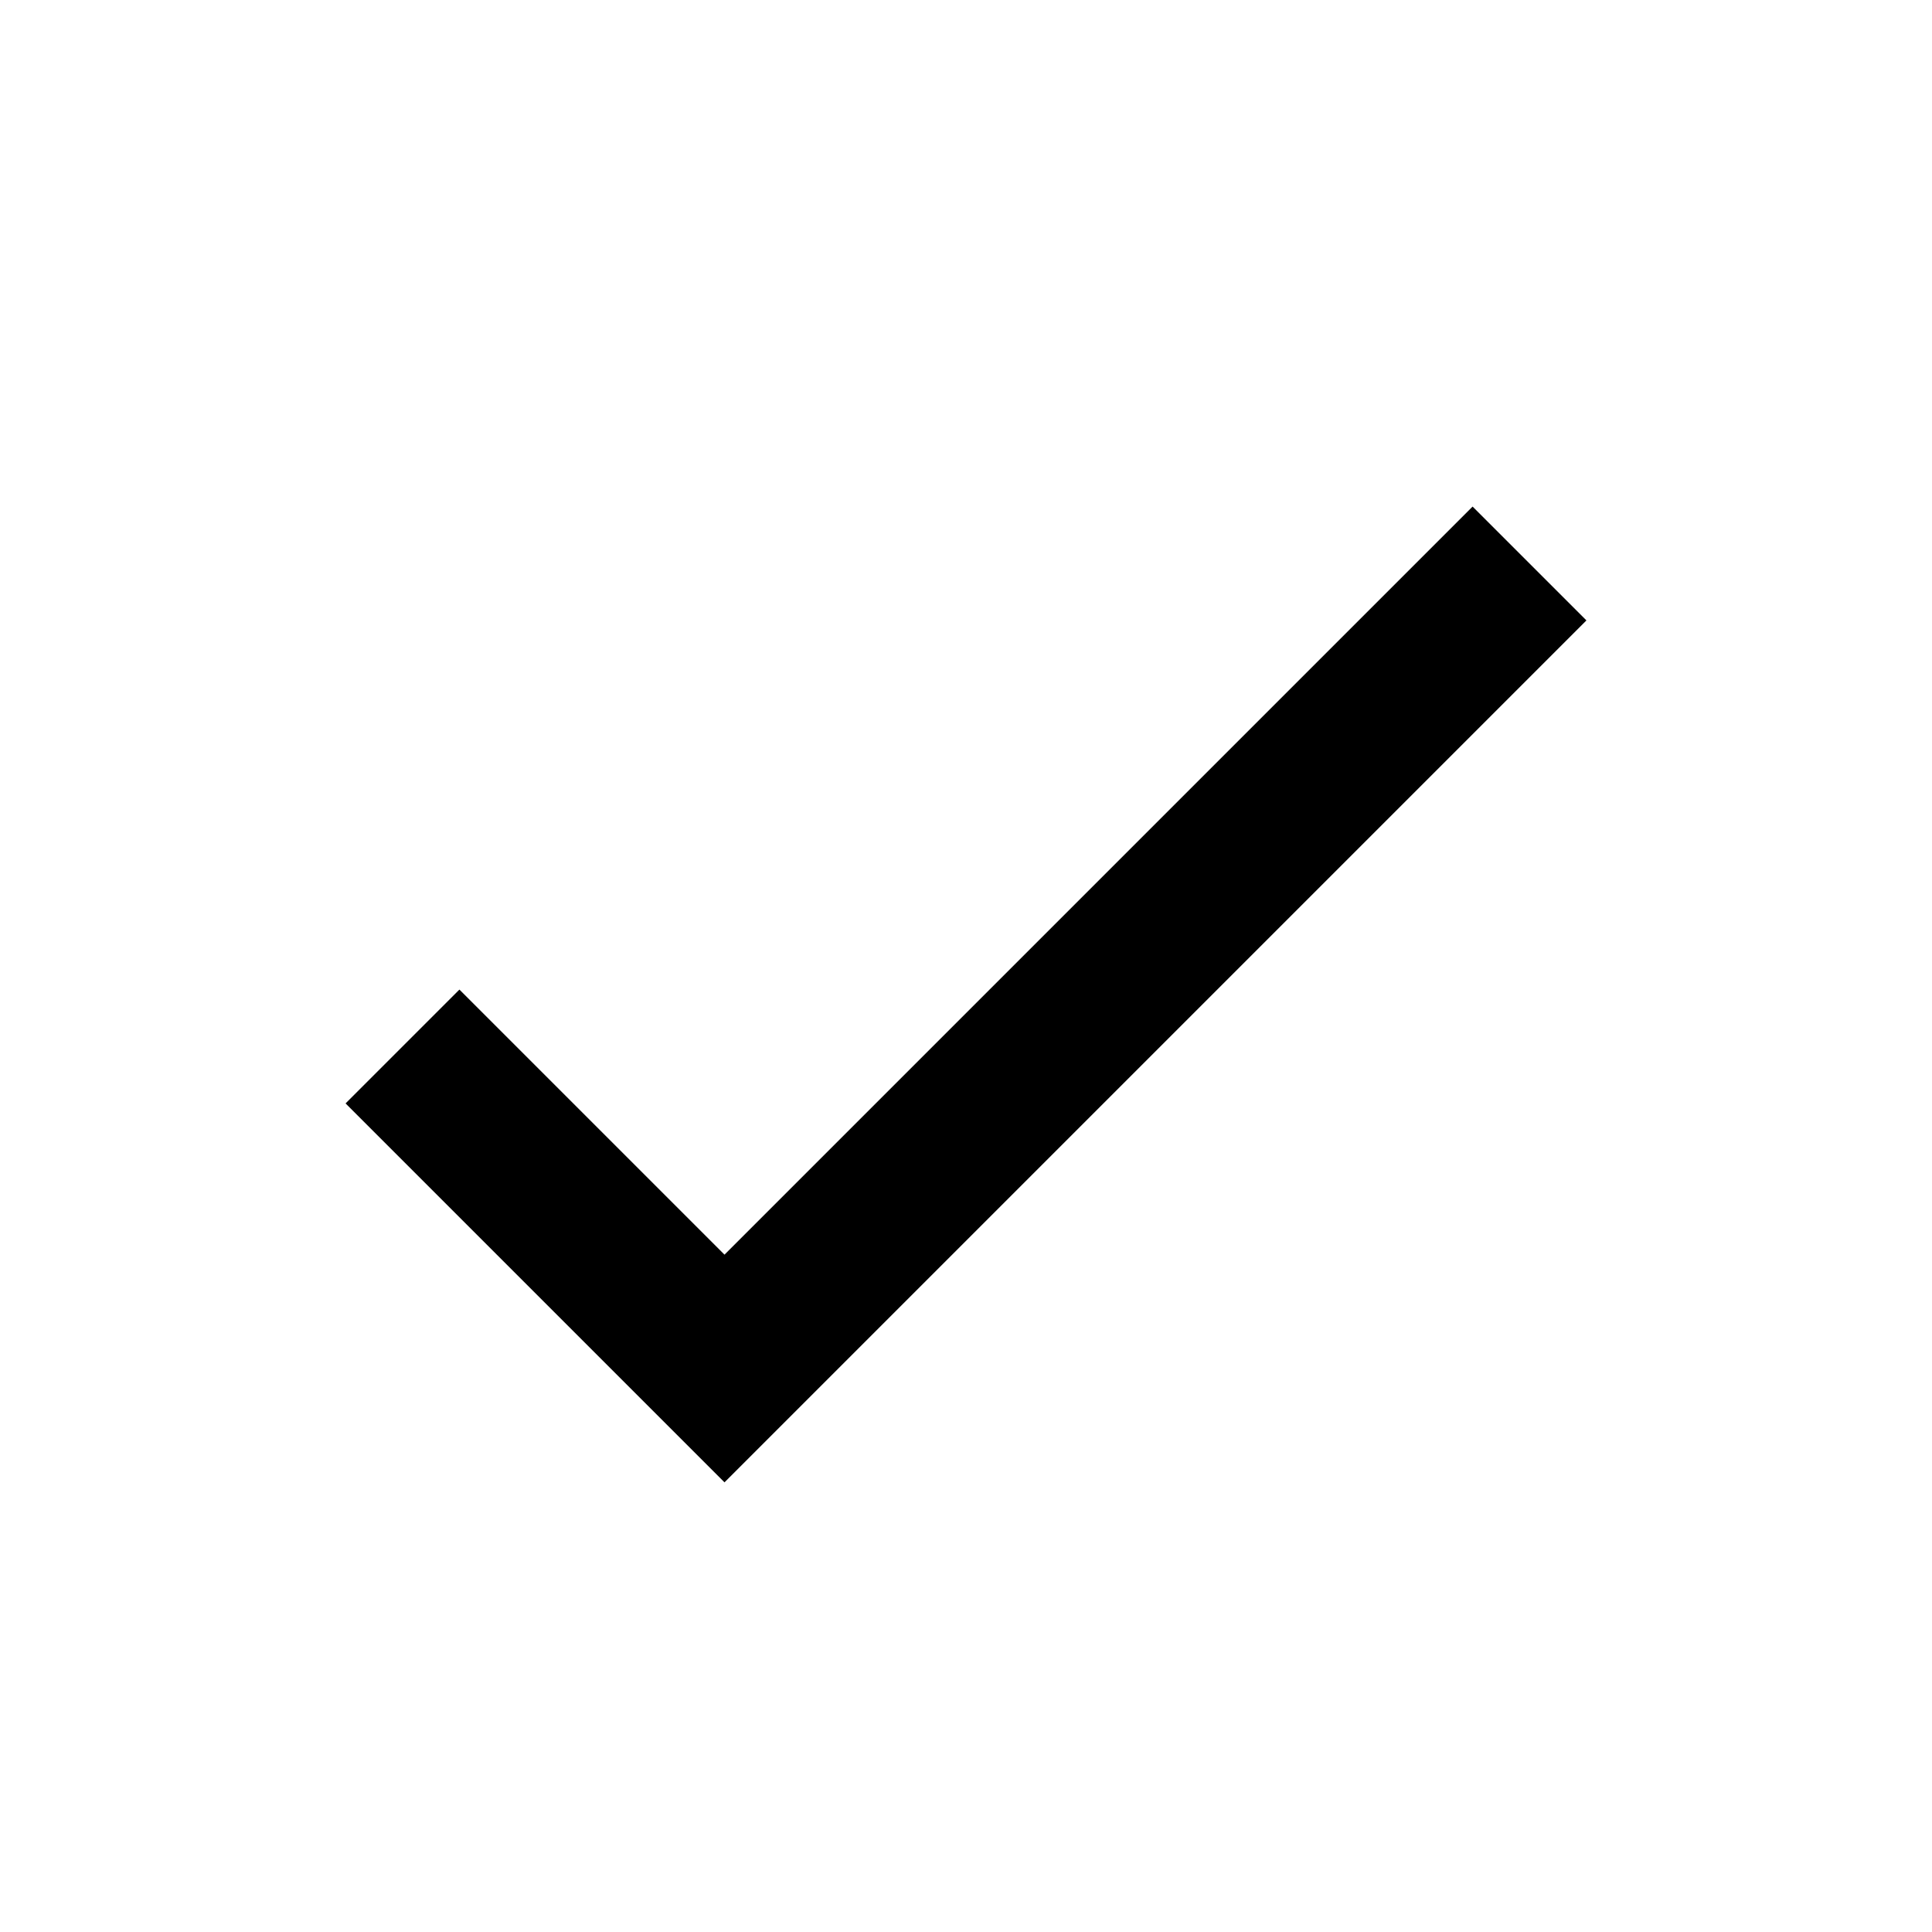
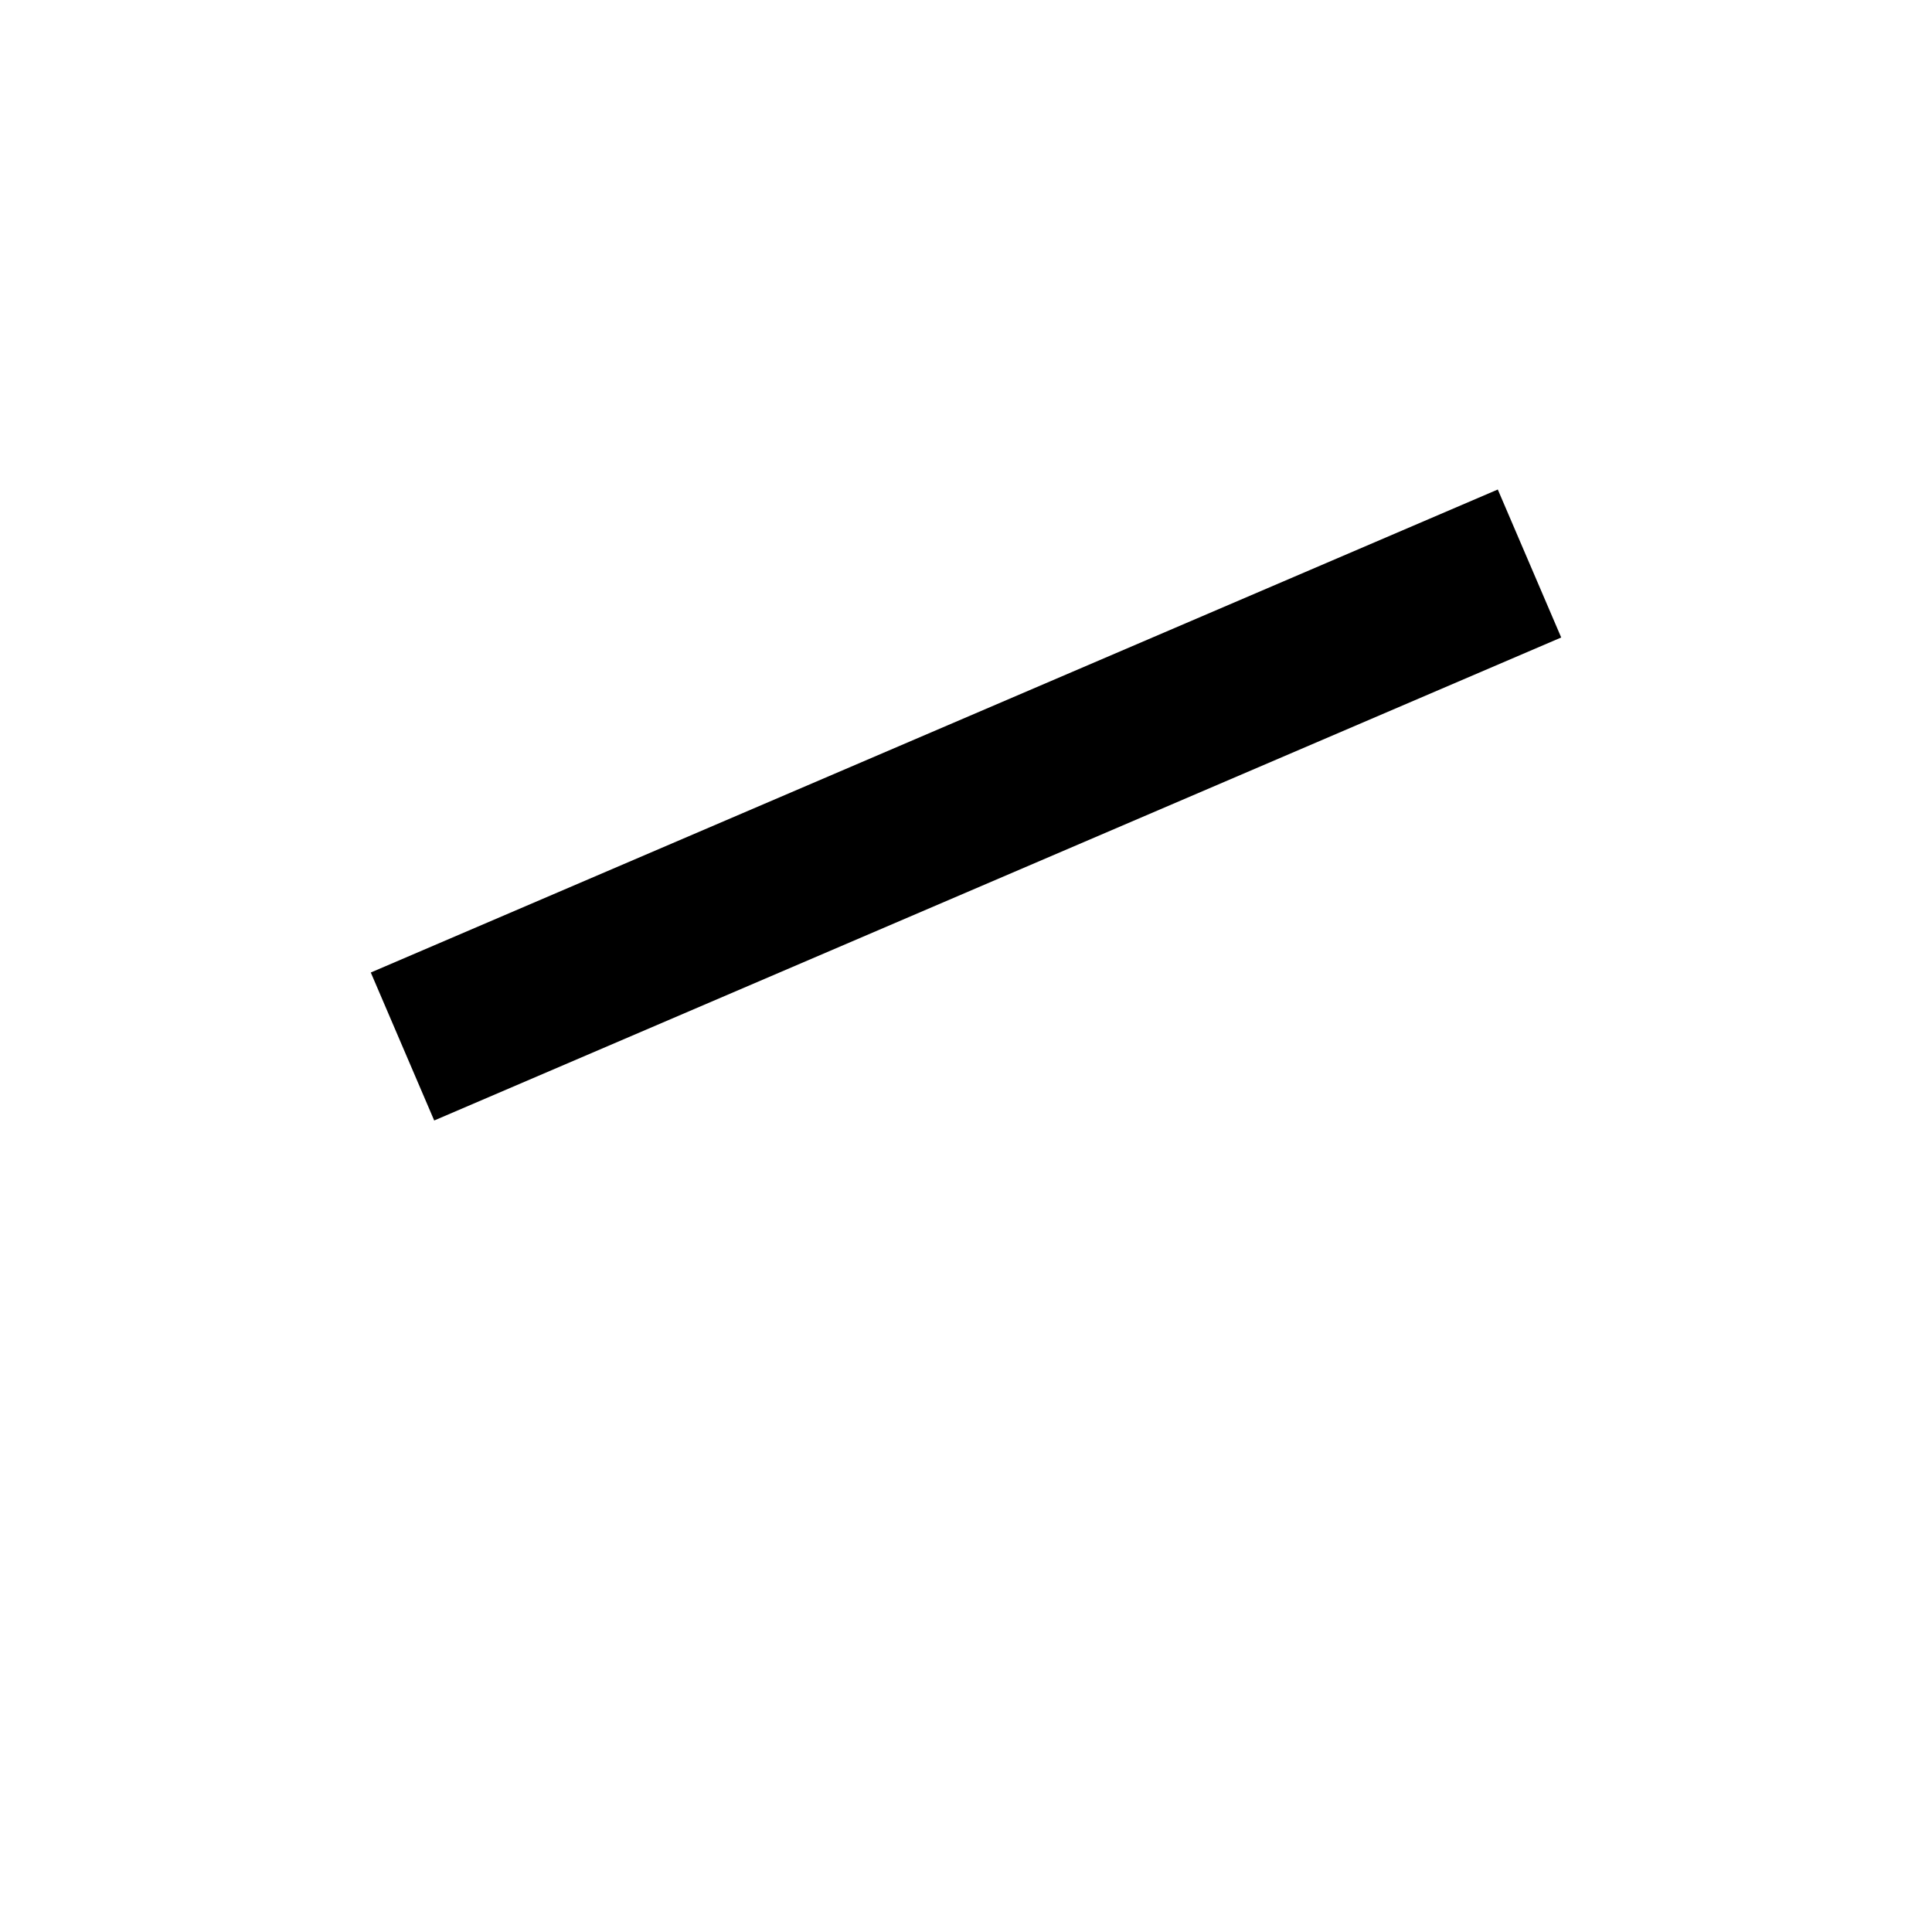
<svg xmlns="http://www.w3.org/2000/svg" width="128" height="128" class="tick-icon" viewBox="0 0 24 24" aria-hidden="true">
-   <path d="M5 13l4 4L19 7" fill="none" stroke="currentColor" stroke-width="2" />
+   <path d="M5 13L19 7" fill="none" stroke="currentColor" stroke-width="2" />
</svg>